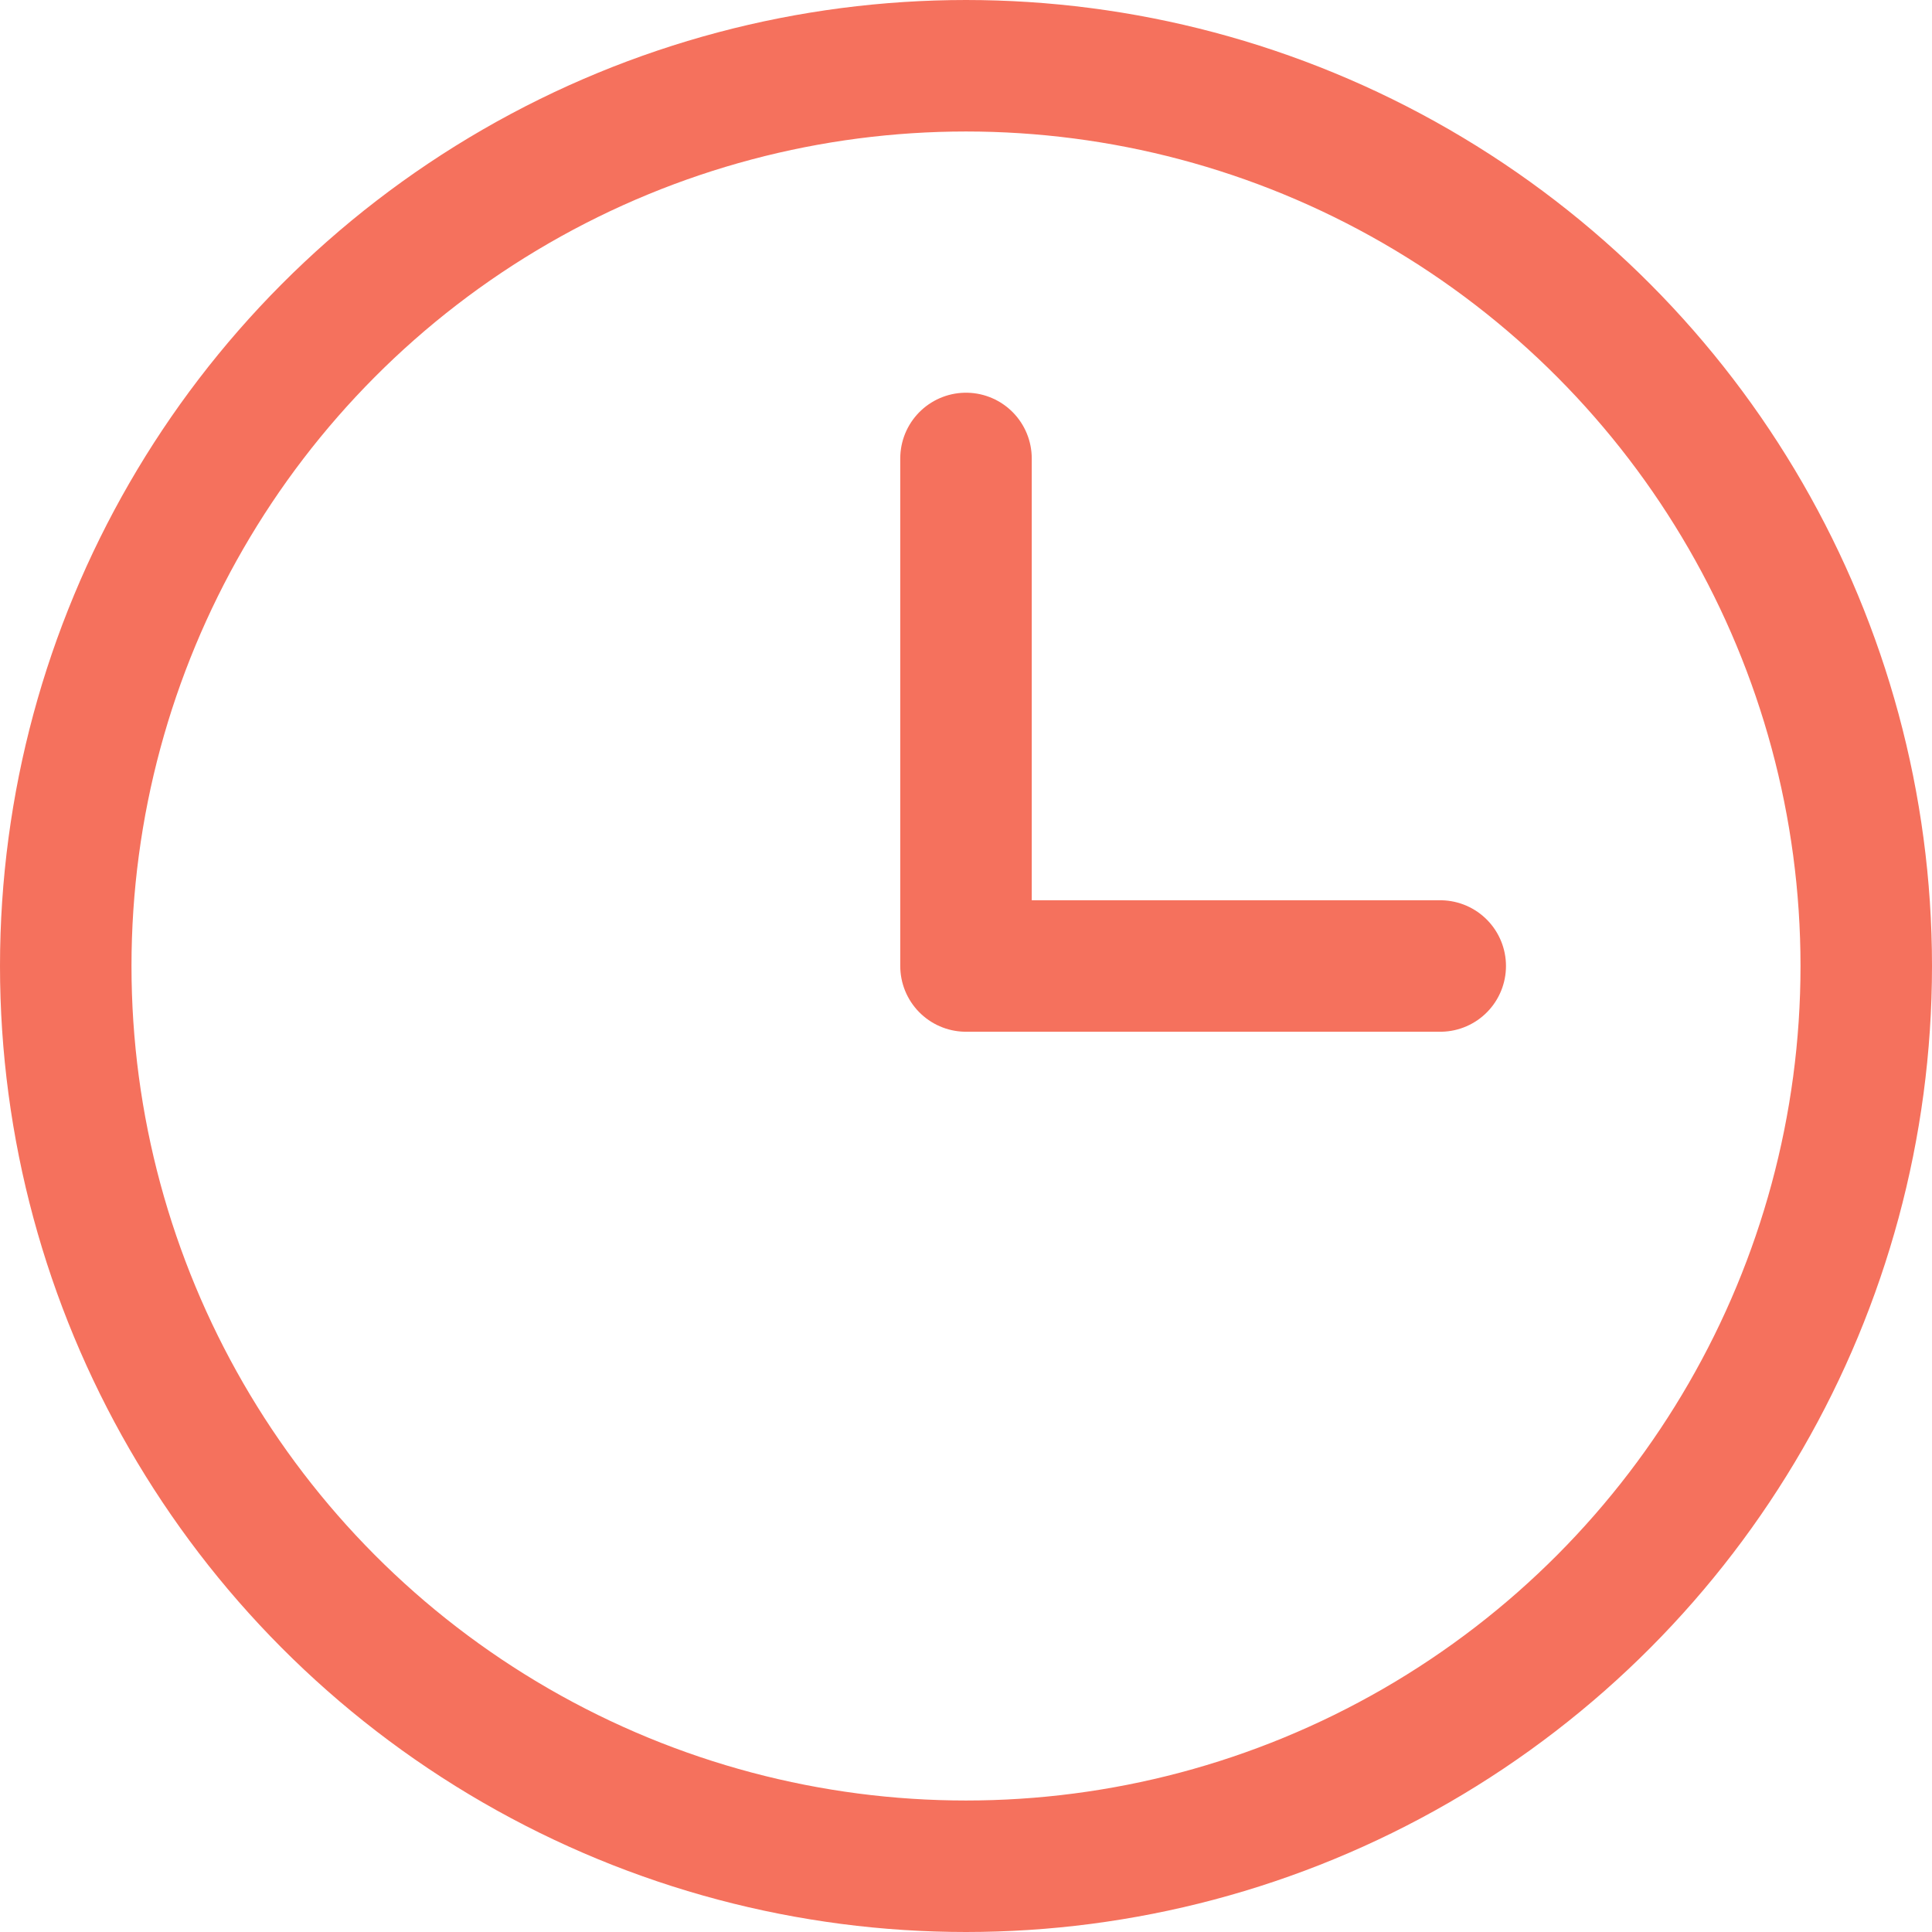
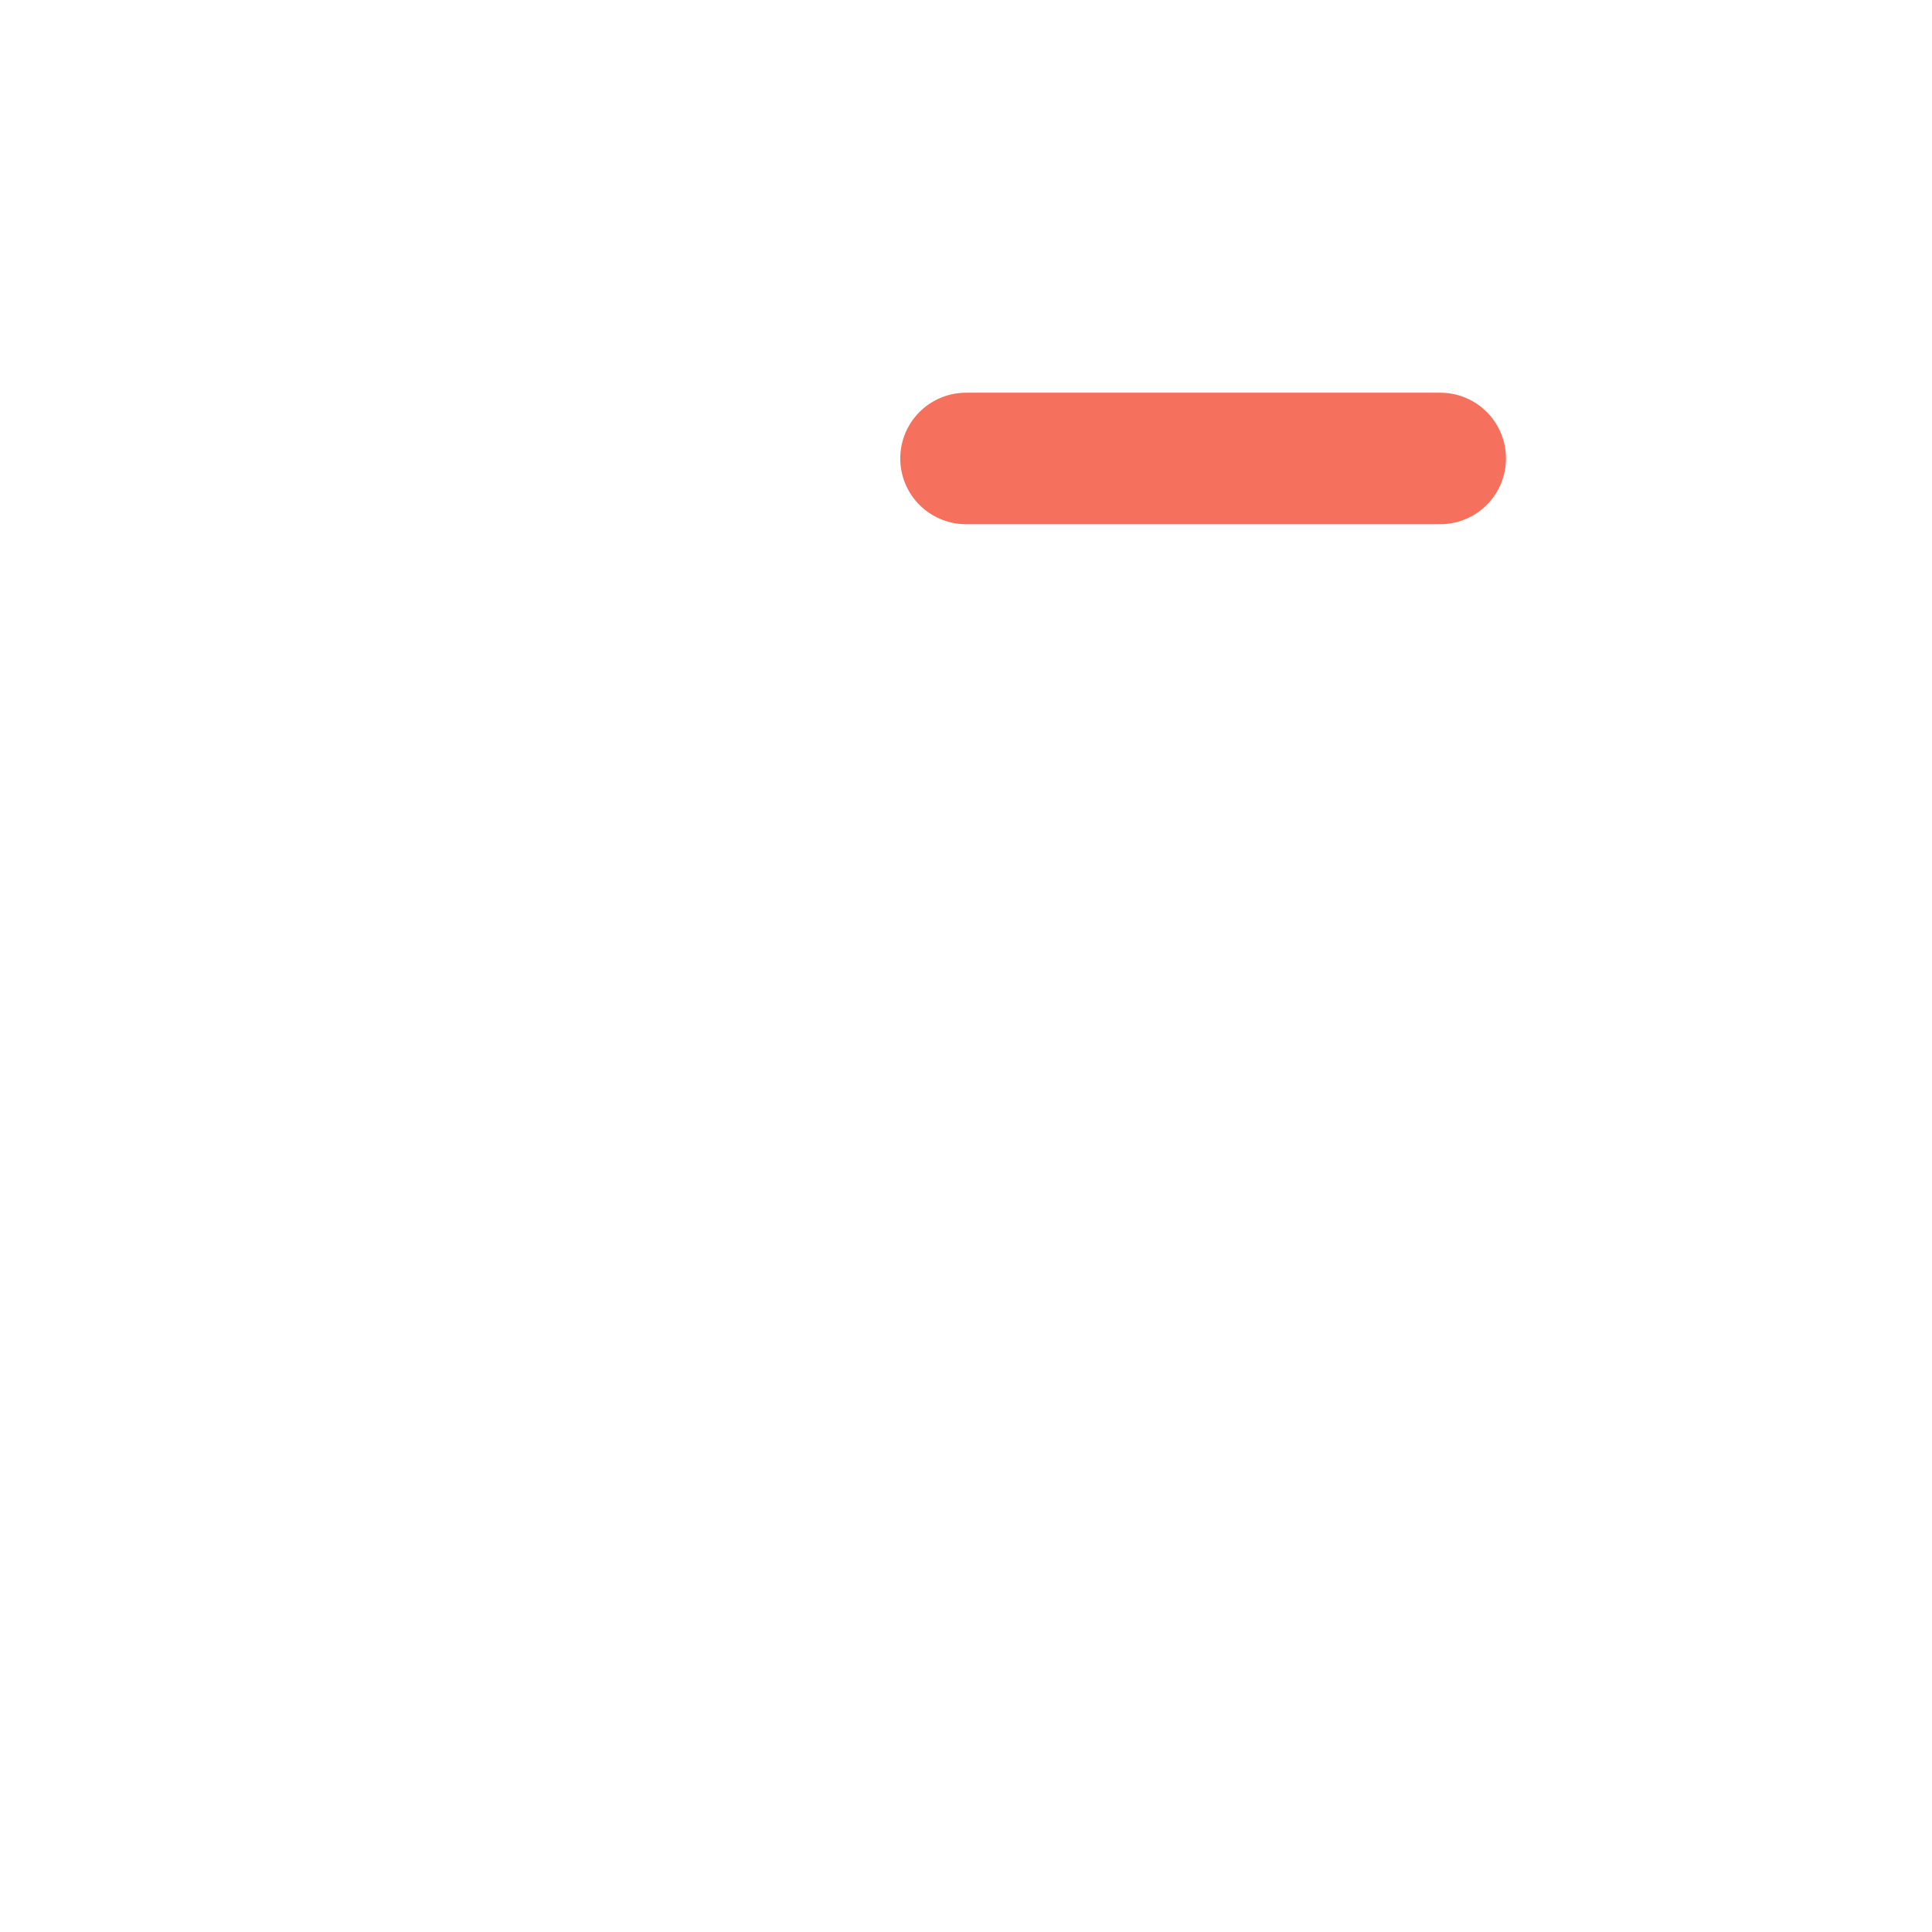
<svg xmlns="http://www.w3.org/2000/svg" id="Capa_2" data-name="Capa 2" viewBox="0 0 22.04 22.04">
  <defs>
    <style>
      .cls-1 {
        fill: none;
        stroke: #f5715d;
        stroke-linecap: round;
        stroke-linejoin: round;
        stroke-width: 1.5px;
      }
    </style>
  </defs>
  <g id="Capa_1-2" data-name="Capa 1">
    <g id="Grupo_232" data-name="Grupo 232">
-       <circle id="Elipse_17" data-name="Elipse 17" class="cls-1" cx="11.02" cy="11.02" r="10.27" />
-       <path id="Trazado_51481" data-name="Trazado 51481" class="cls-1" d="M11.02,5.23v5.79h5.41" />
+       <path id="Trazado_51481" data-name="Trazado 51481" class="cls-1" d="M11.02,5.23h5.41" />
    </g>
  </g>
</svg>